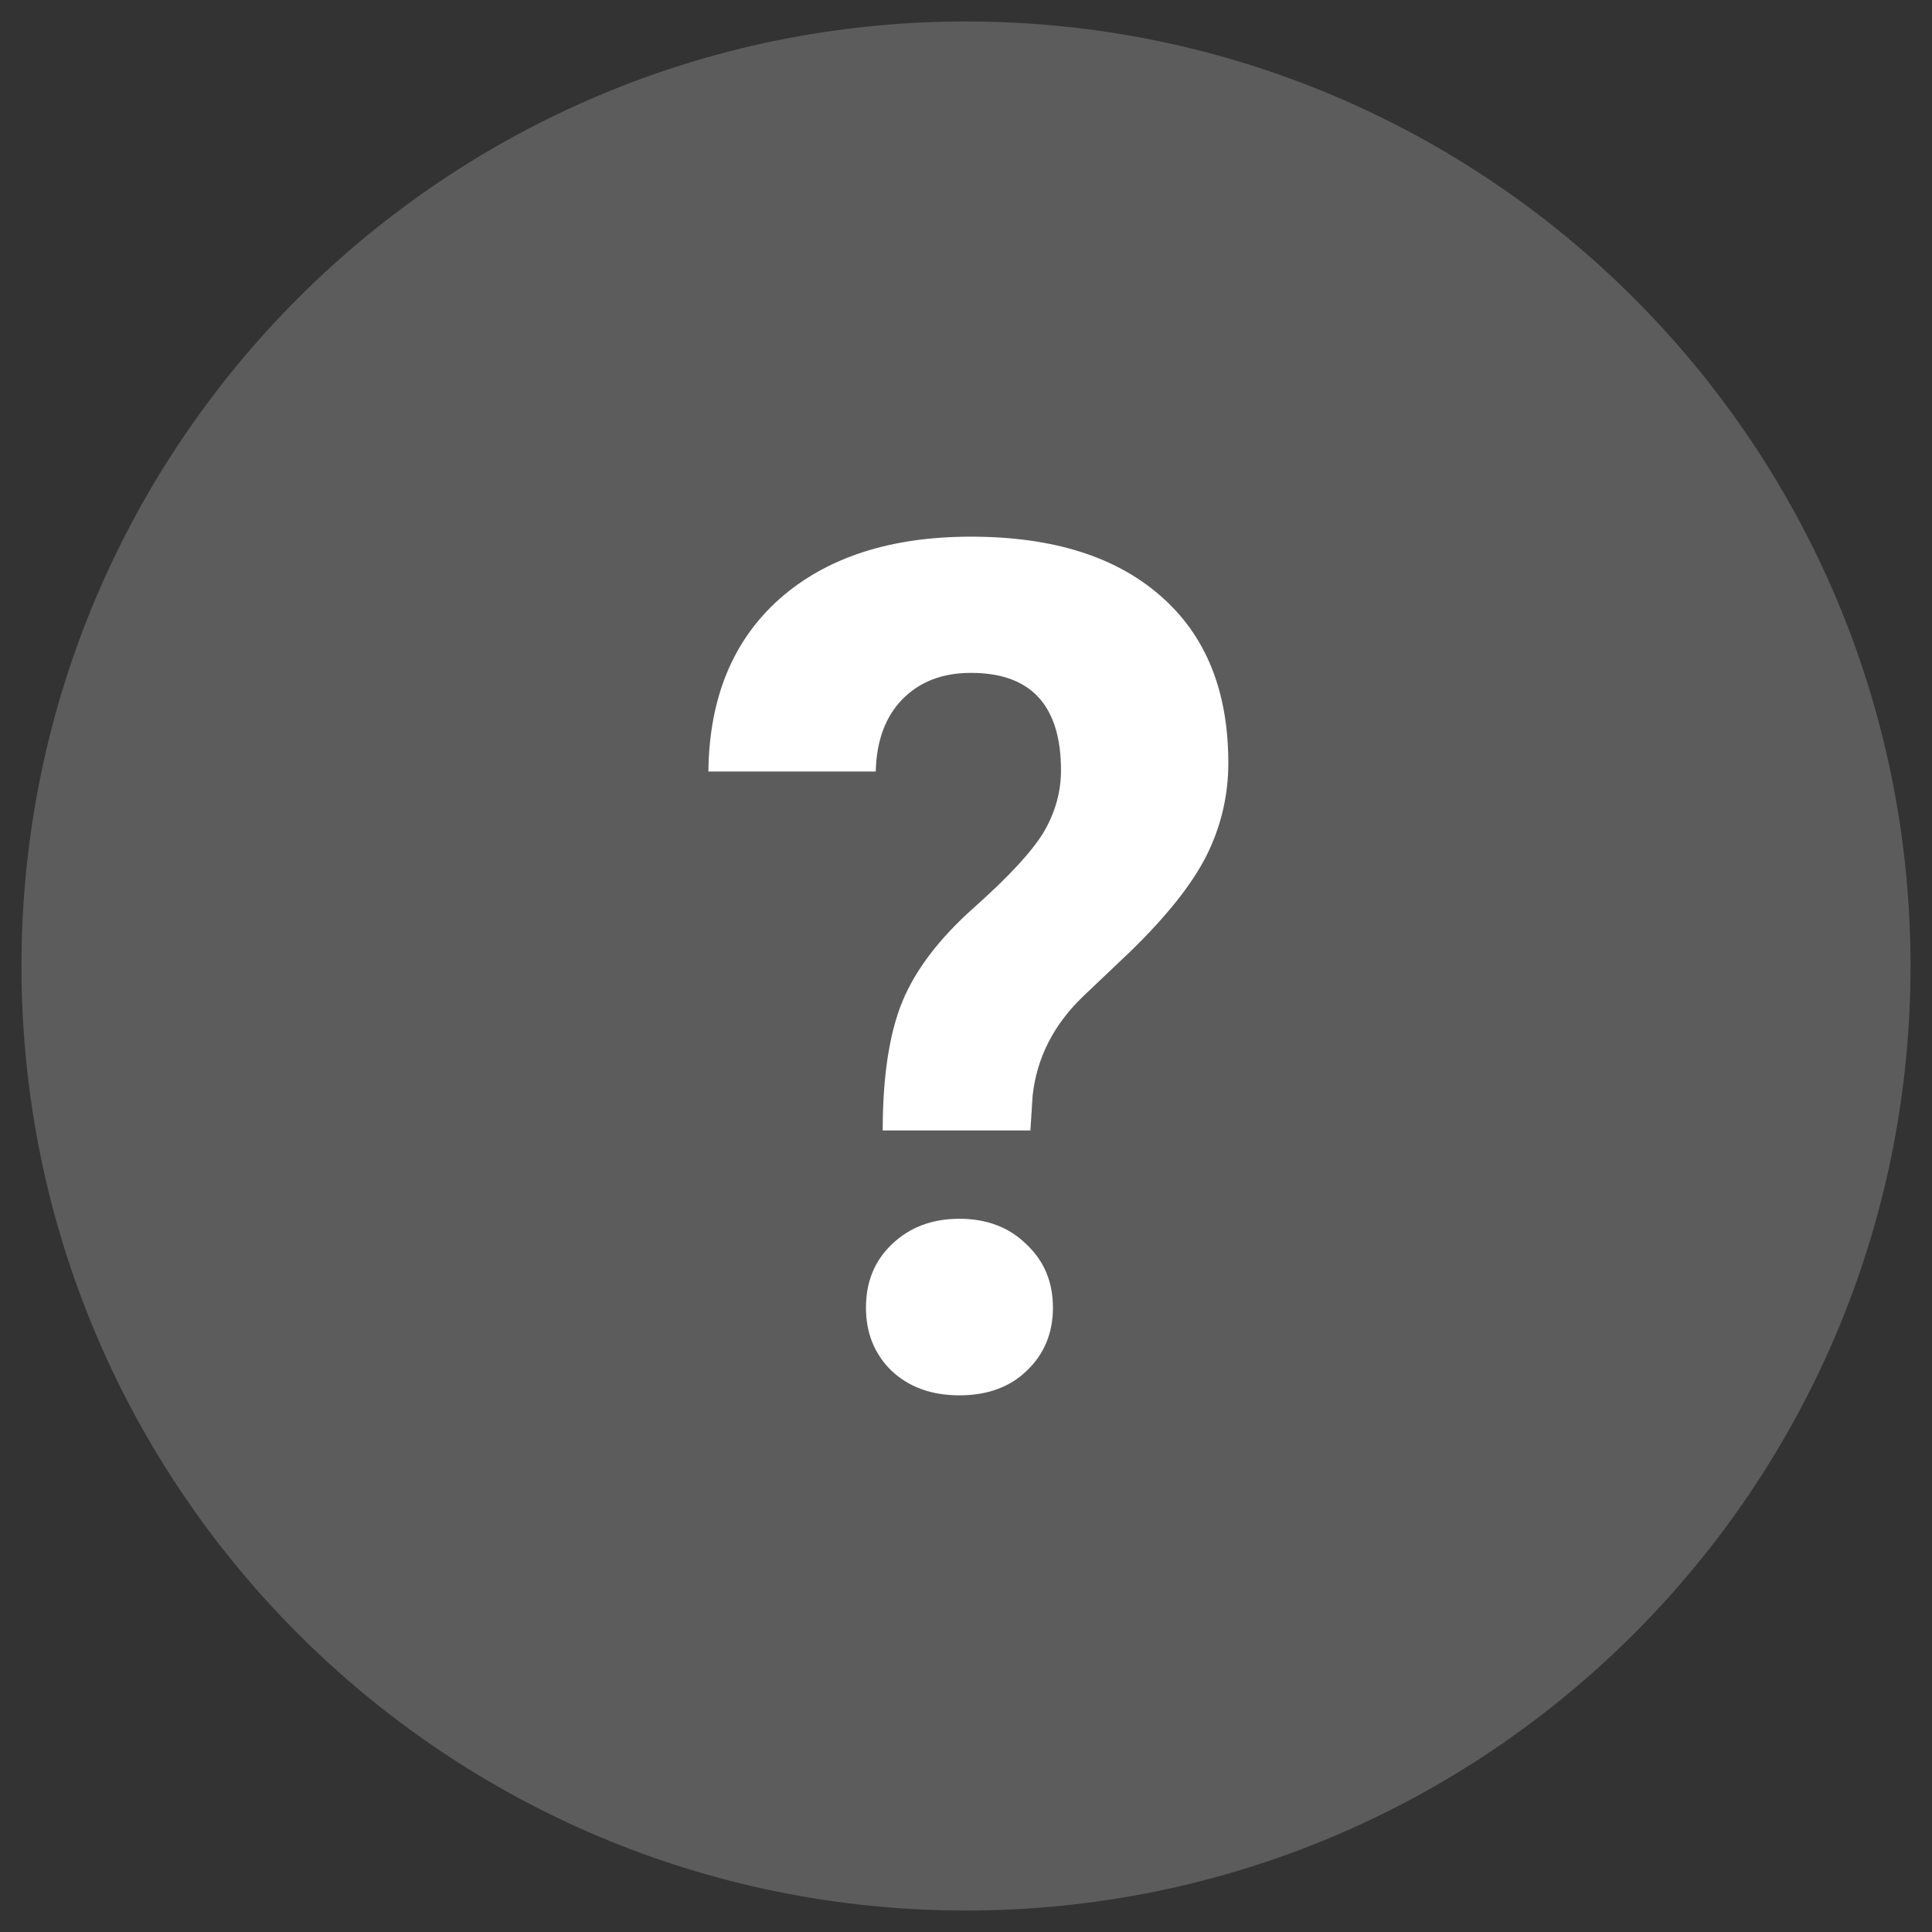
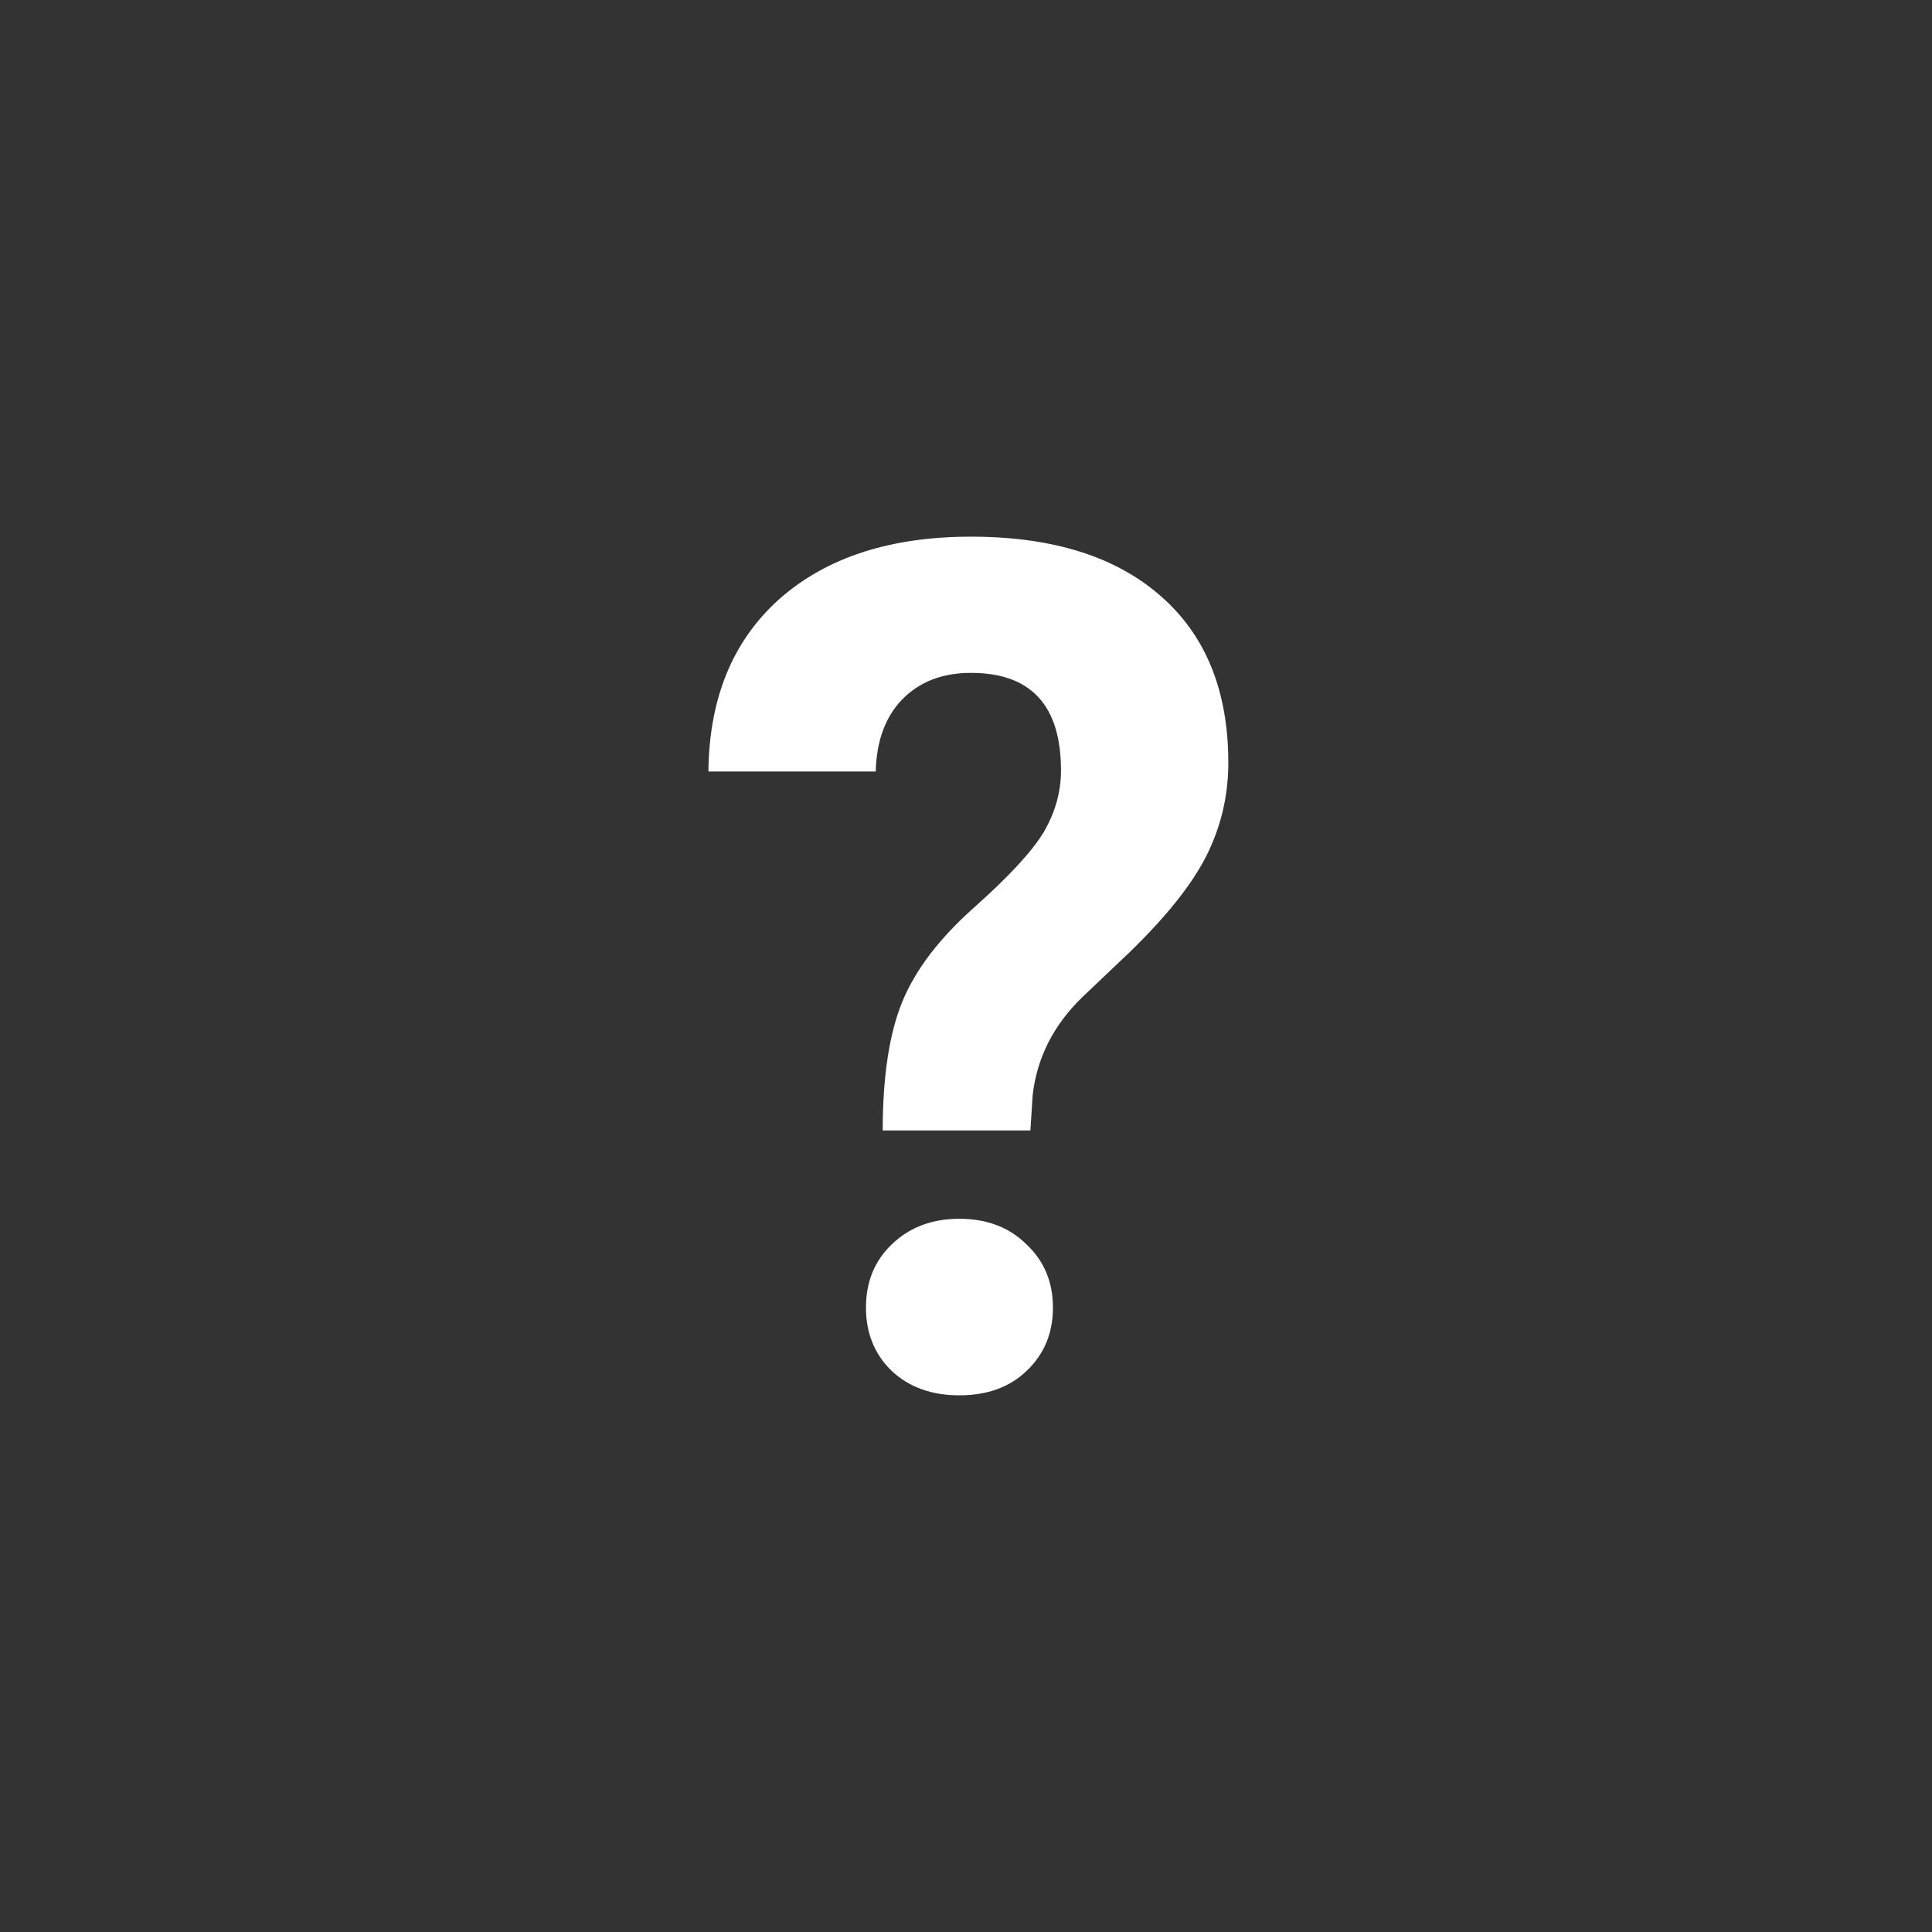
<svg xmlns="http://www.w3.org/2000/svg" width="18" height="18" viewBox="0 0 18 18" fill="none">
  <rect x="0" y="0" width="18" height="18" fill="#333333" stroke="none" />
-   <path fill-rule="evenodd" clip-rule="evenodd" d="M17.8 9C17.8 13.86 13.86 17.8 9 17.8C4.14 17.8 0.2 13.86 0.2 9C0.2 4.14 4.14 0.2 9 0.2C13.86 0.2 17.8 4.14 17.8 9Z" fill="white" fill-opacity="0.2" />
  <path d="M8.224 10.532C8.224 10.031 8.285 9.631 8.406 9.334C8.528 9.036 8.751 8.744 9.073 8.457C9.399 8.167 9.616 7.932 9.724 7.753C9.831 7.57 9.885 7.378 9.885 7.178C9.885 6.572 9.605 6.269 9.046 6.269C8.781 6.269 8.568 6.351 8.406 6.516C8.249 6.678 8.166 6.902 8.159 7.188H6.6C6.607 6.504 6.828 5.968 7.261 5.581C7.699 5.194 8.294 5 9.046 5C9.806 5 10.396 5.185 10.815 5.554C11.234 5.92 11.444 6.437 11.444 7.108C11.444 7.412 11.376 7.701 11.24 7.973C11.104 8.242 10.865 8.541 10.525 8.871L10.089 9.285C9.817 9.547 9.661 9.853 9.621 10.204L9.6 10.532H8.224ZM8.068 12.183C8.068 11.943 8.148 11.746 8.31 11.592C8.475 11.434 8.684 11.355 8.939 11.355C9.193 11.355 9.401 11.434 9.562 11.592C9.727 11.746 9.81 11.943 9.81 12.183C9.81 12.419 9.729 12.615 9.568 12.769C9.41 12.923 9.2 13 8.939 13C8.677 13 8.466 12.923 8.304 12.769C8.147 12.615 8.068 12.419 8.068 12.183Z" fill="white" />
</svg>